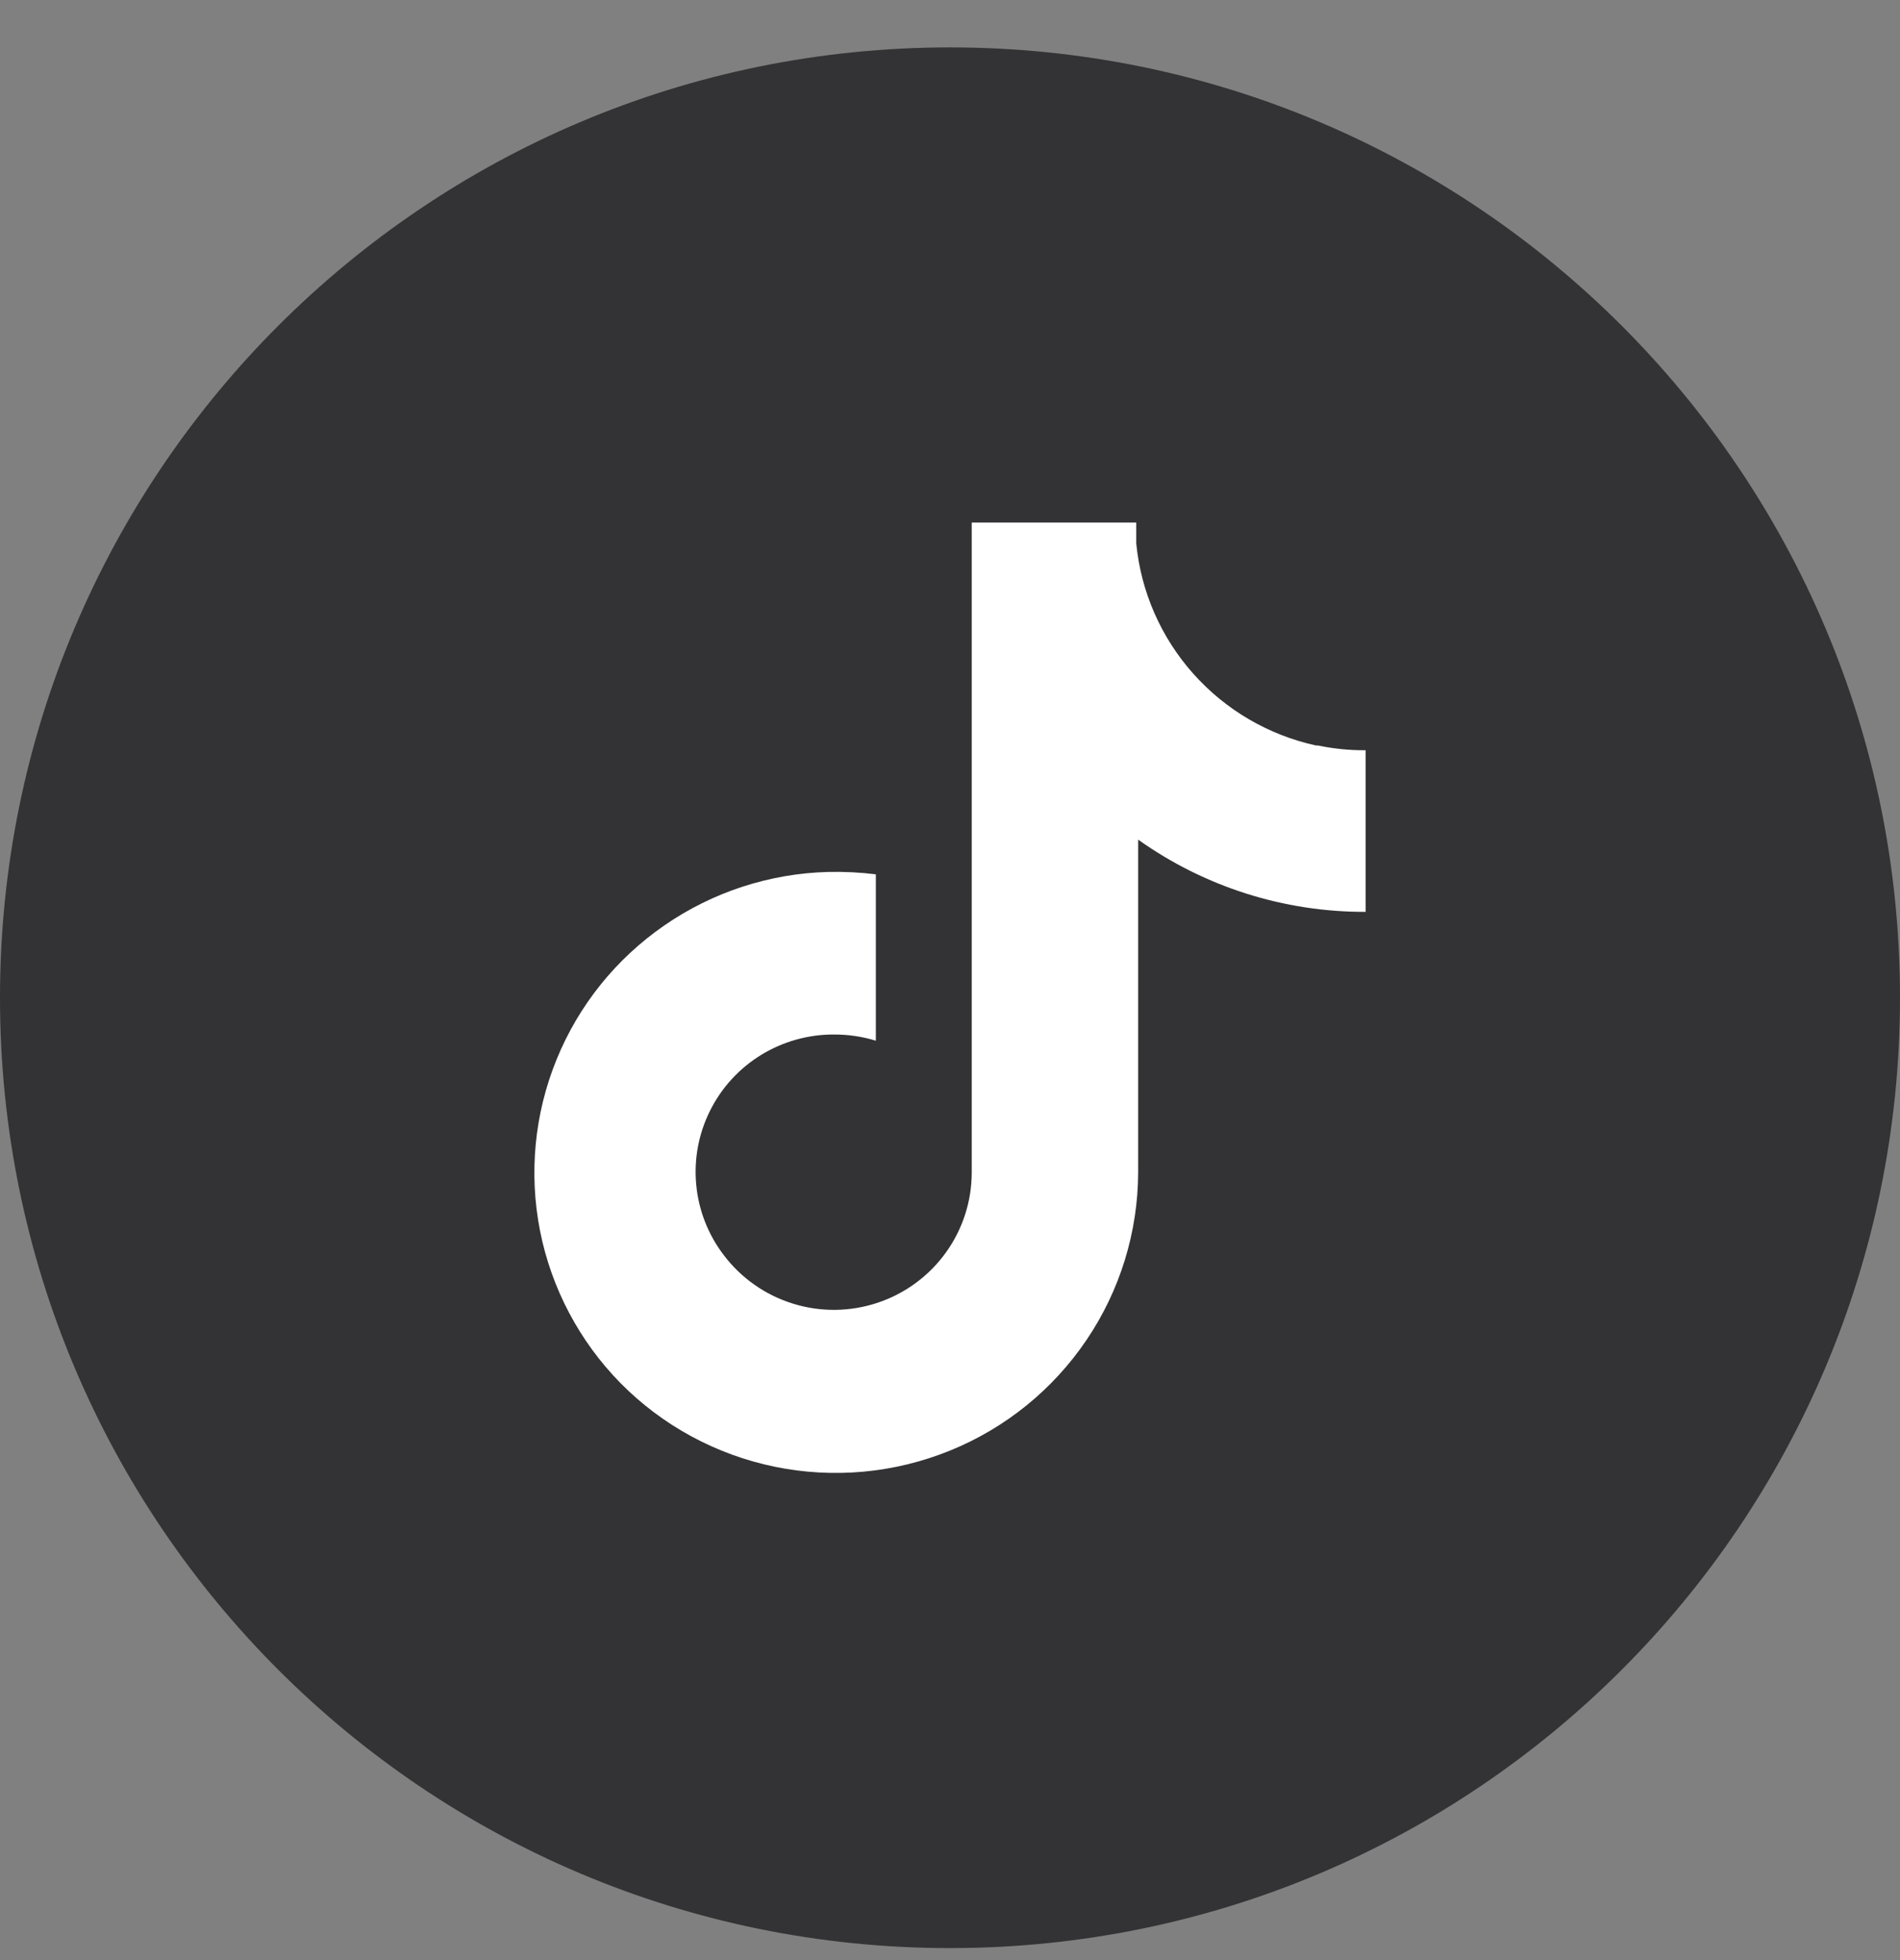
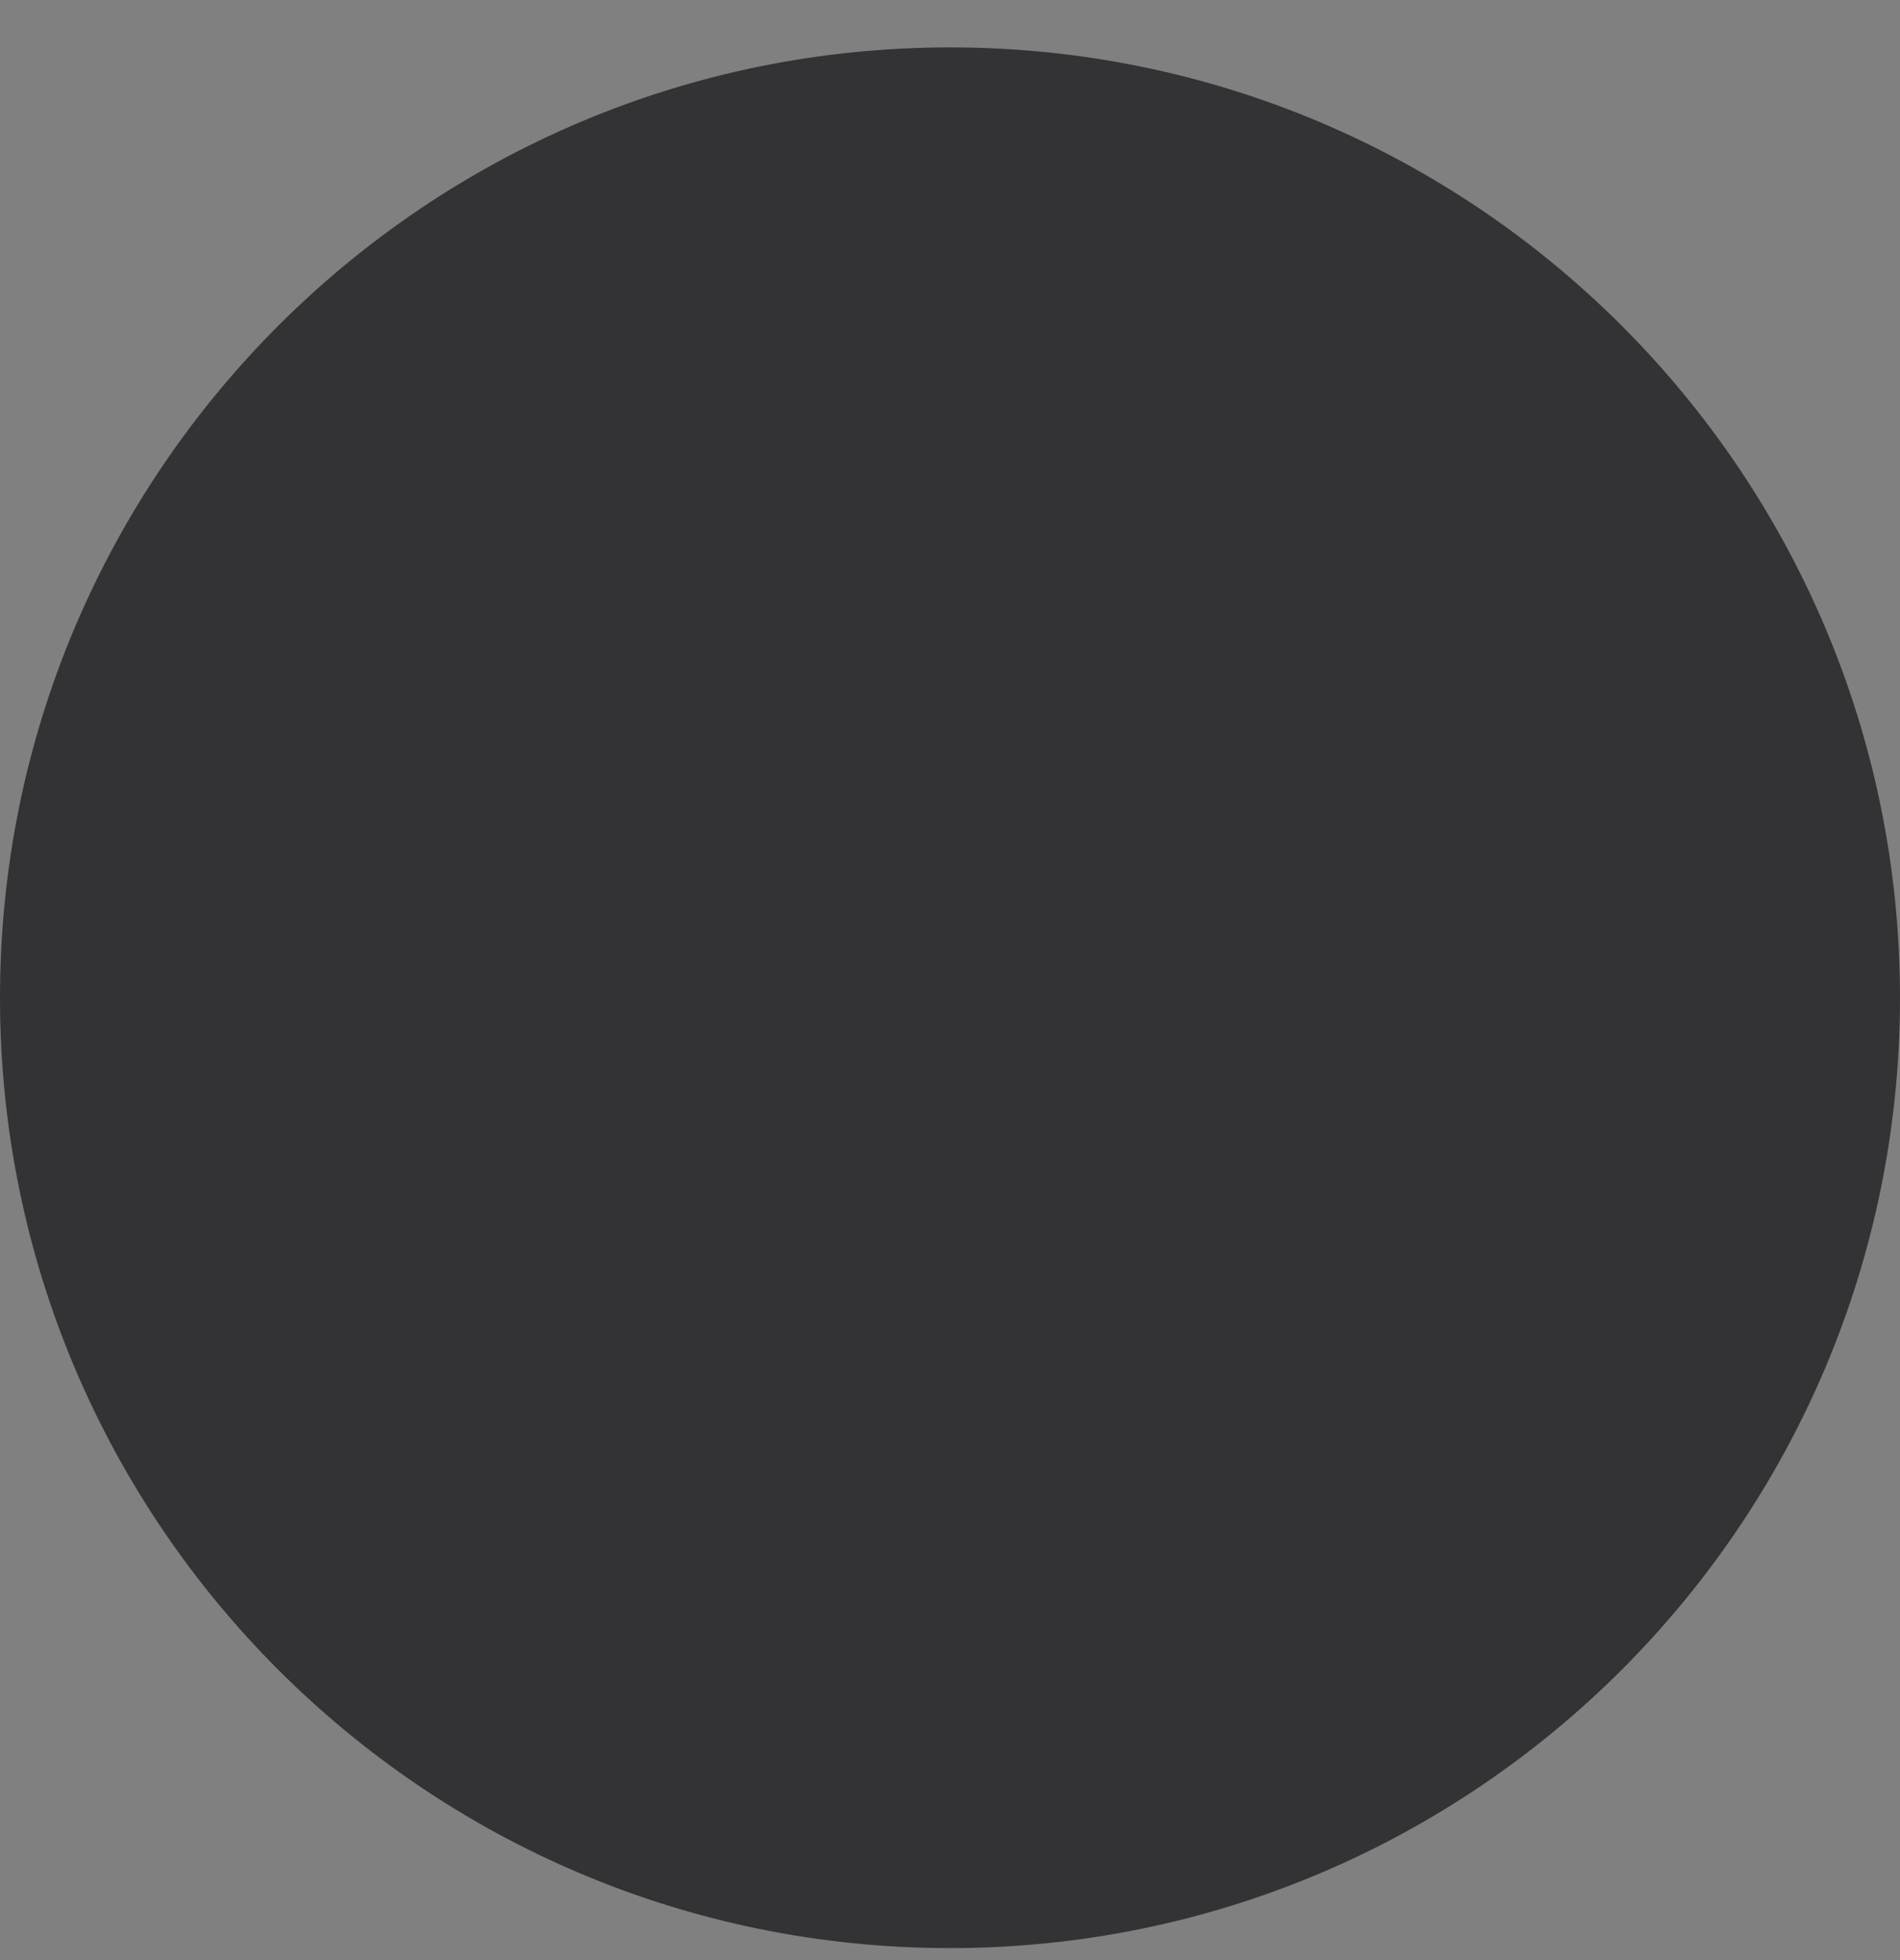
<svg xmlns="http://www.w3.org/2000/svg" width="32" height="33" viewBox="0 0 32 33" fill="none">
  <rect x="0" y="0" width="32" height="33" fill="#808080" stroke="none" />
  <path d="M0 16.798C0 7.962 7.163 0.798 16 0.798V0.798C24.837 0.798 32 7.962 32 16.798V16.798C32 25.635 24.837 32.798 16 32.798V32.798C7.163 32.798 0 25.635 0 16.798V16.798Z" fill="#333335" />
  <g clip-path="url(#clip0_1673_6056)">
-     <path d="M22.165 12.551C21.364 12.376 20.64 11.952 20.096 11.341C19.552 10.73 19.216 9.963 19.137 9.15V8.798H16.366V19.738C16.366 20.223 16.214 20.696 15.929 21.09C15.645 21.484 15.243 21.779 14.781 21.933C14.319 22.087 13.82 22.093 13.355 21.948C12.89 21.804 12.482 21.518 12.189 21.13C11.927 20.787 11.766 20.377 11.726 19.947C11.685 19.517 11.766 19.085 11.959 18.699C12.152 18.312 12.449 17.988 12.818 17.761C13.187 17.535 13.612 17.415 14.045 17.417C14.284 17.416 14.523 17.451 14.751 17.521V14.72C14.485 14.687 14.217 14.674 13.948 14.68C12.96 14.706 12.001 15.019 11.188 15.581C10.375 16.142 9.744 16.927 9.373 17.84C9.001 18.753 8.905 19.754 9.095 20.721C9.286 21.687 9.756 22.578 10.447 23.282C11.154 24 12.06 24.491 13.049 24.694C14.038 24.897 15.065 24.802 16 24.422C16.935 24.043 17.735 23.394 18.299 22.56C18.864 21.726 19.166 20.743 19.169 19.738V14.136C20.286 14.931 21.627 15.357 23 15.352V12.631C22.73 12.633 22.461 12.606 22.197 12.551H22.165Z" fill="white" />
-   </g>
+     </g>
  <defs>
    <clipPath id="clip0_1673_6056">
-       <rect width="16" height="16" fill="white" transform="translate(8 8.798)" />
-     </clipPath>
+       </clipPath>
  </defs>
</svg>